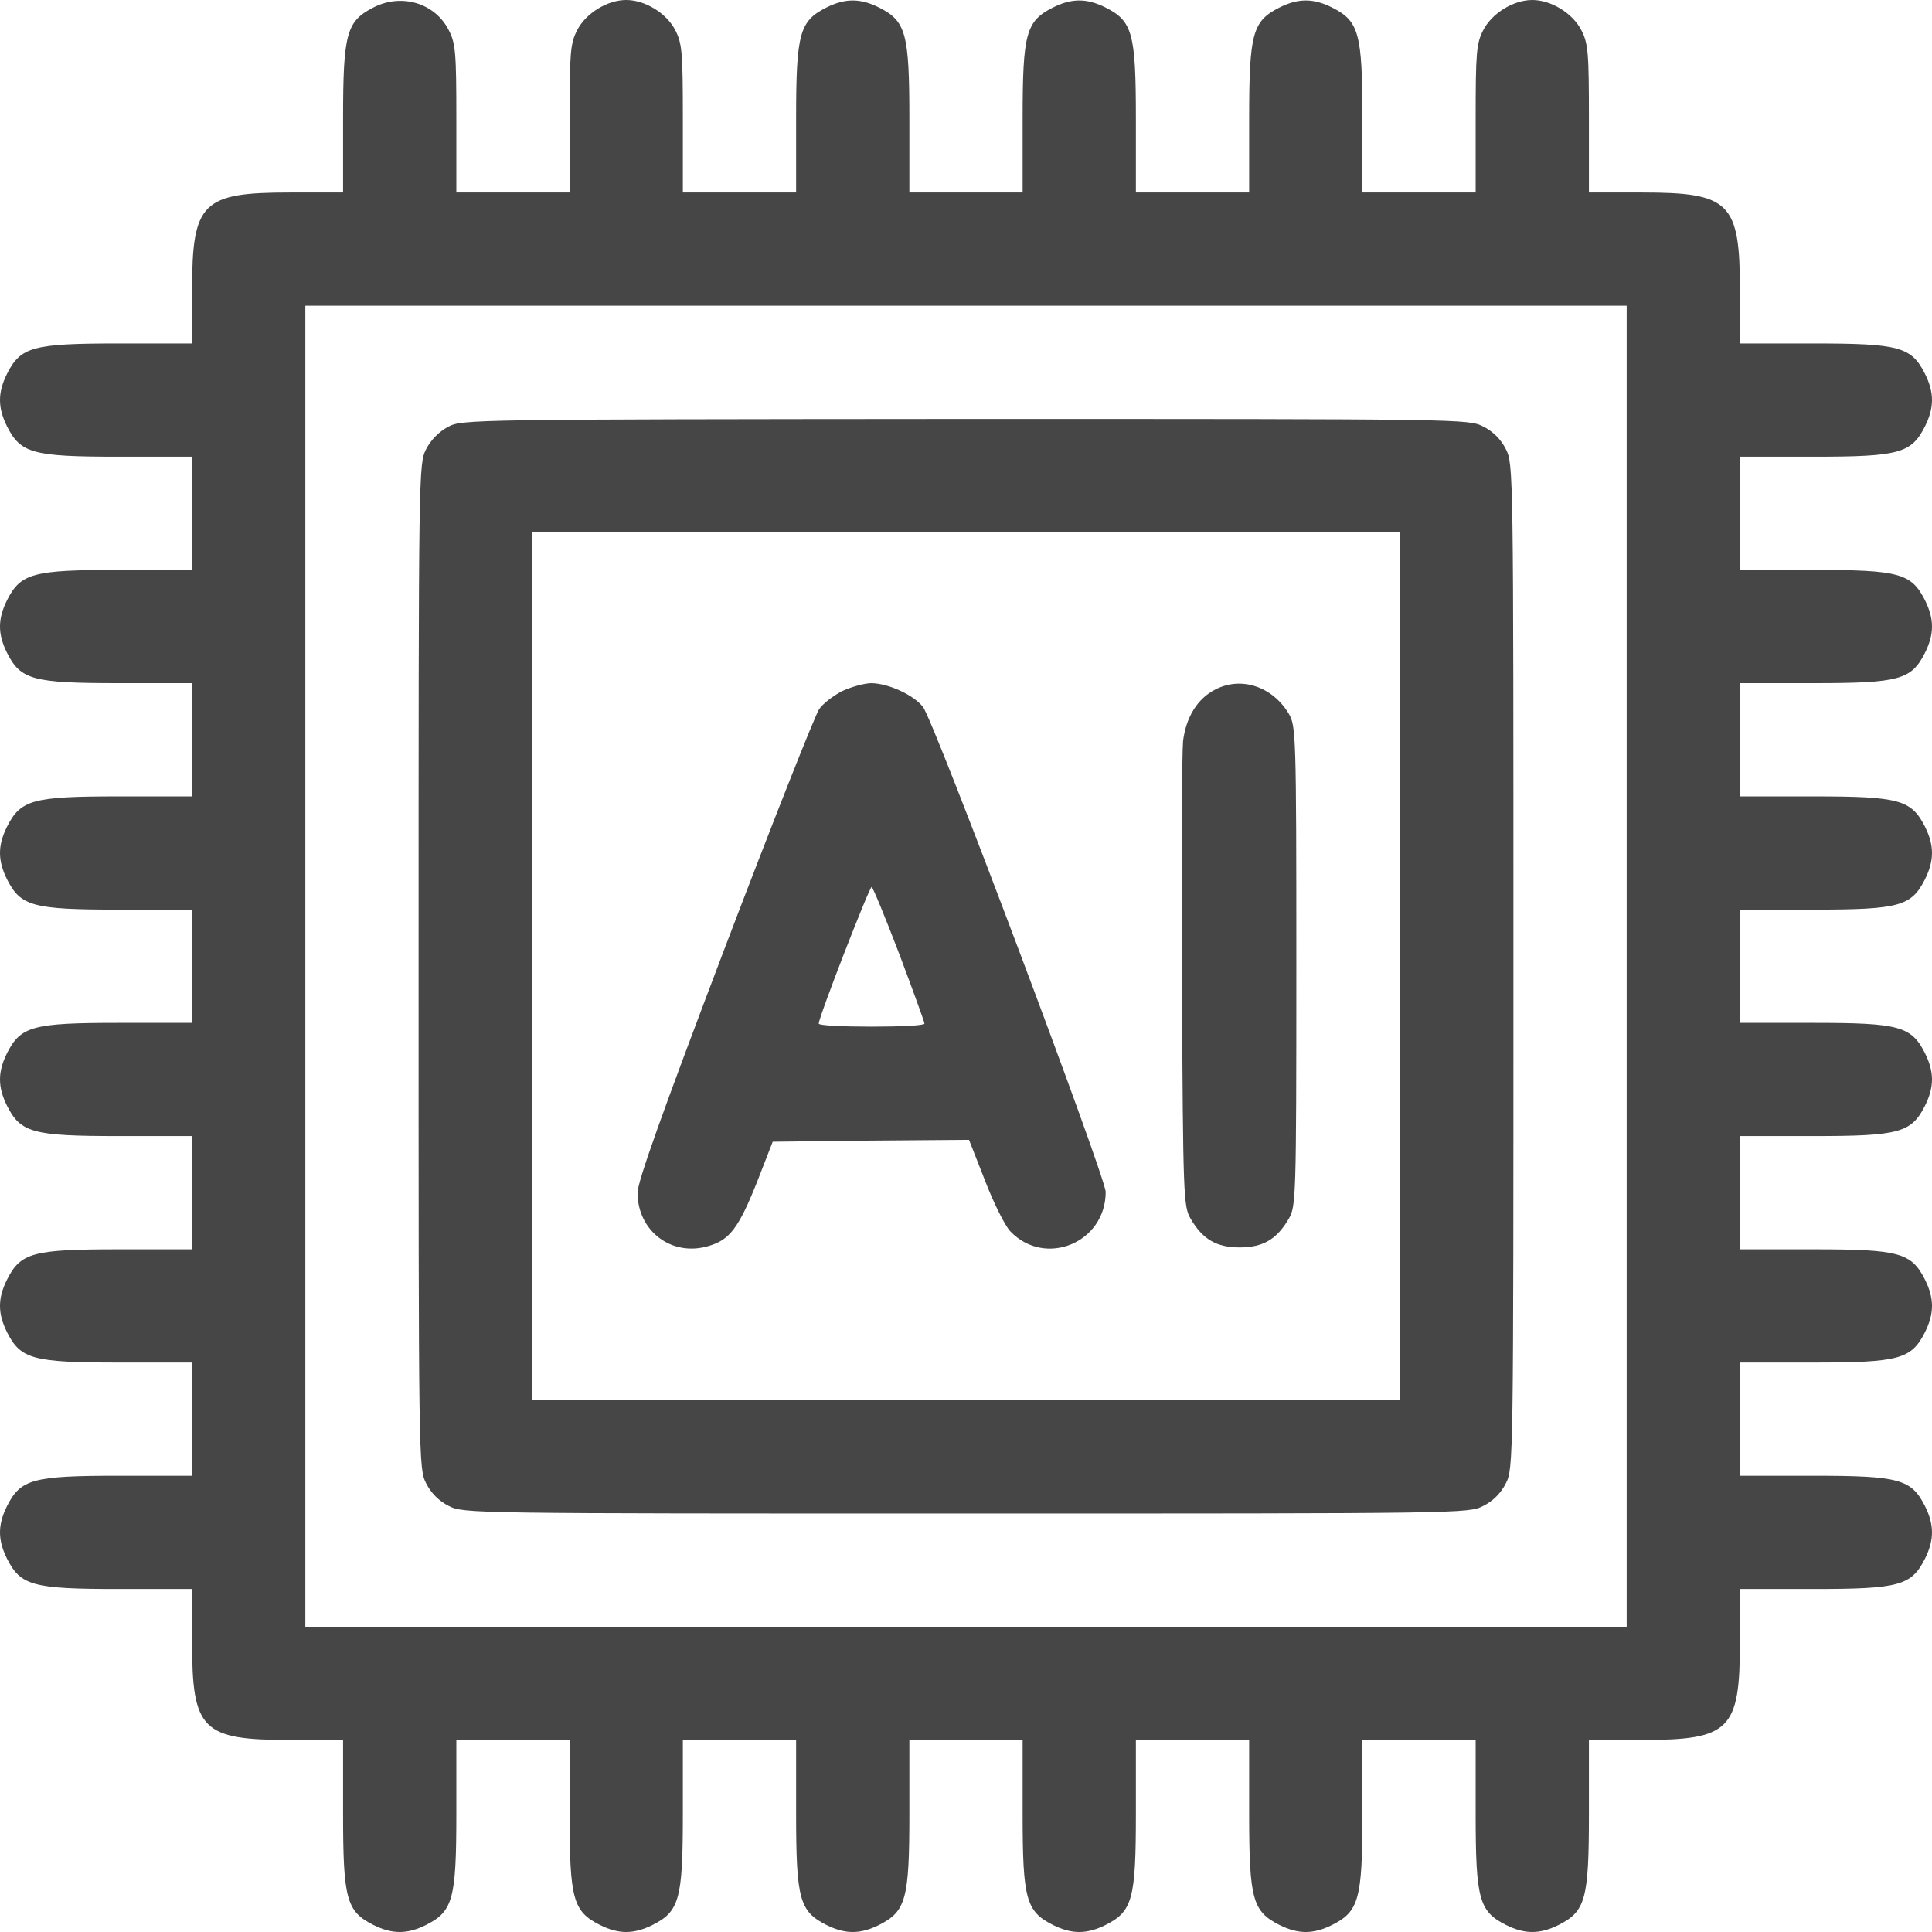
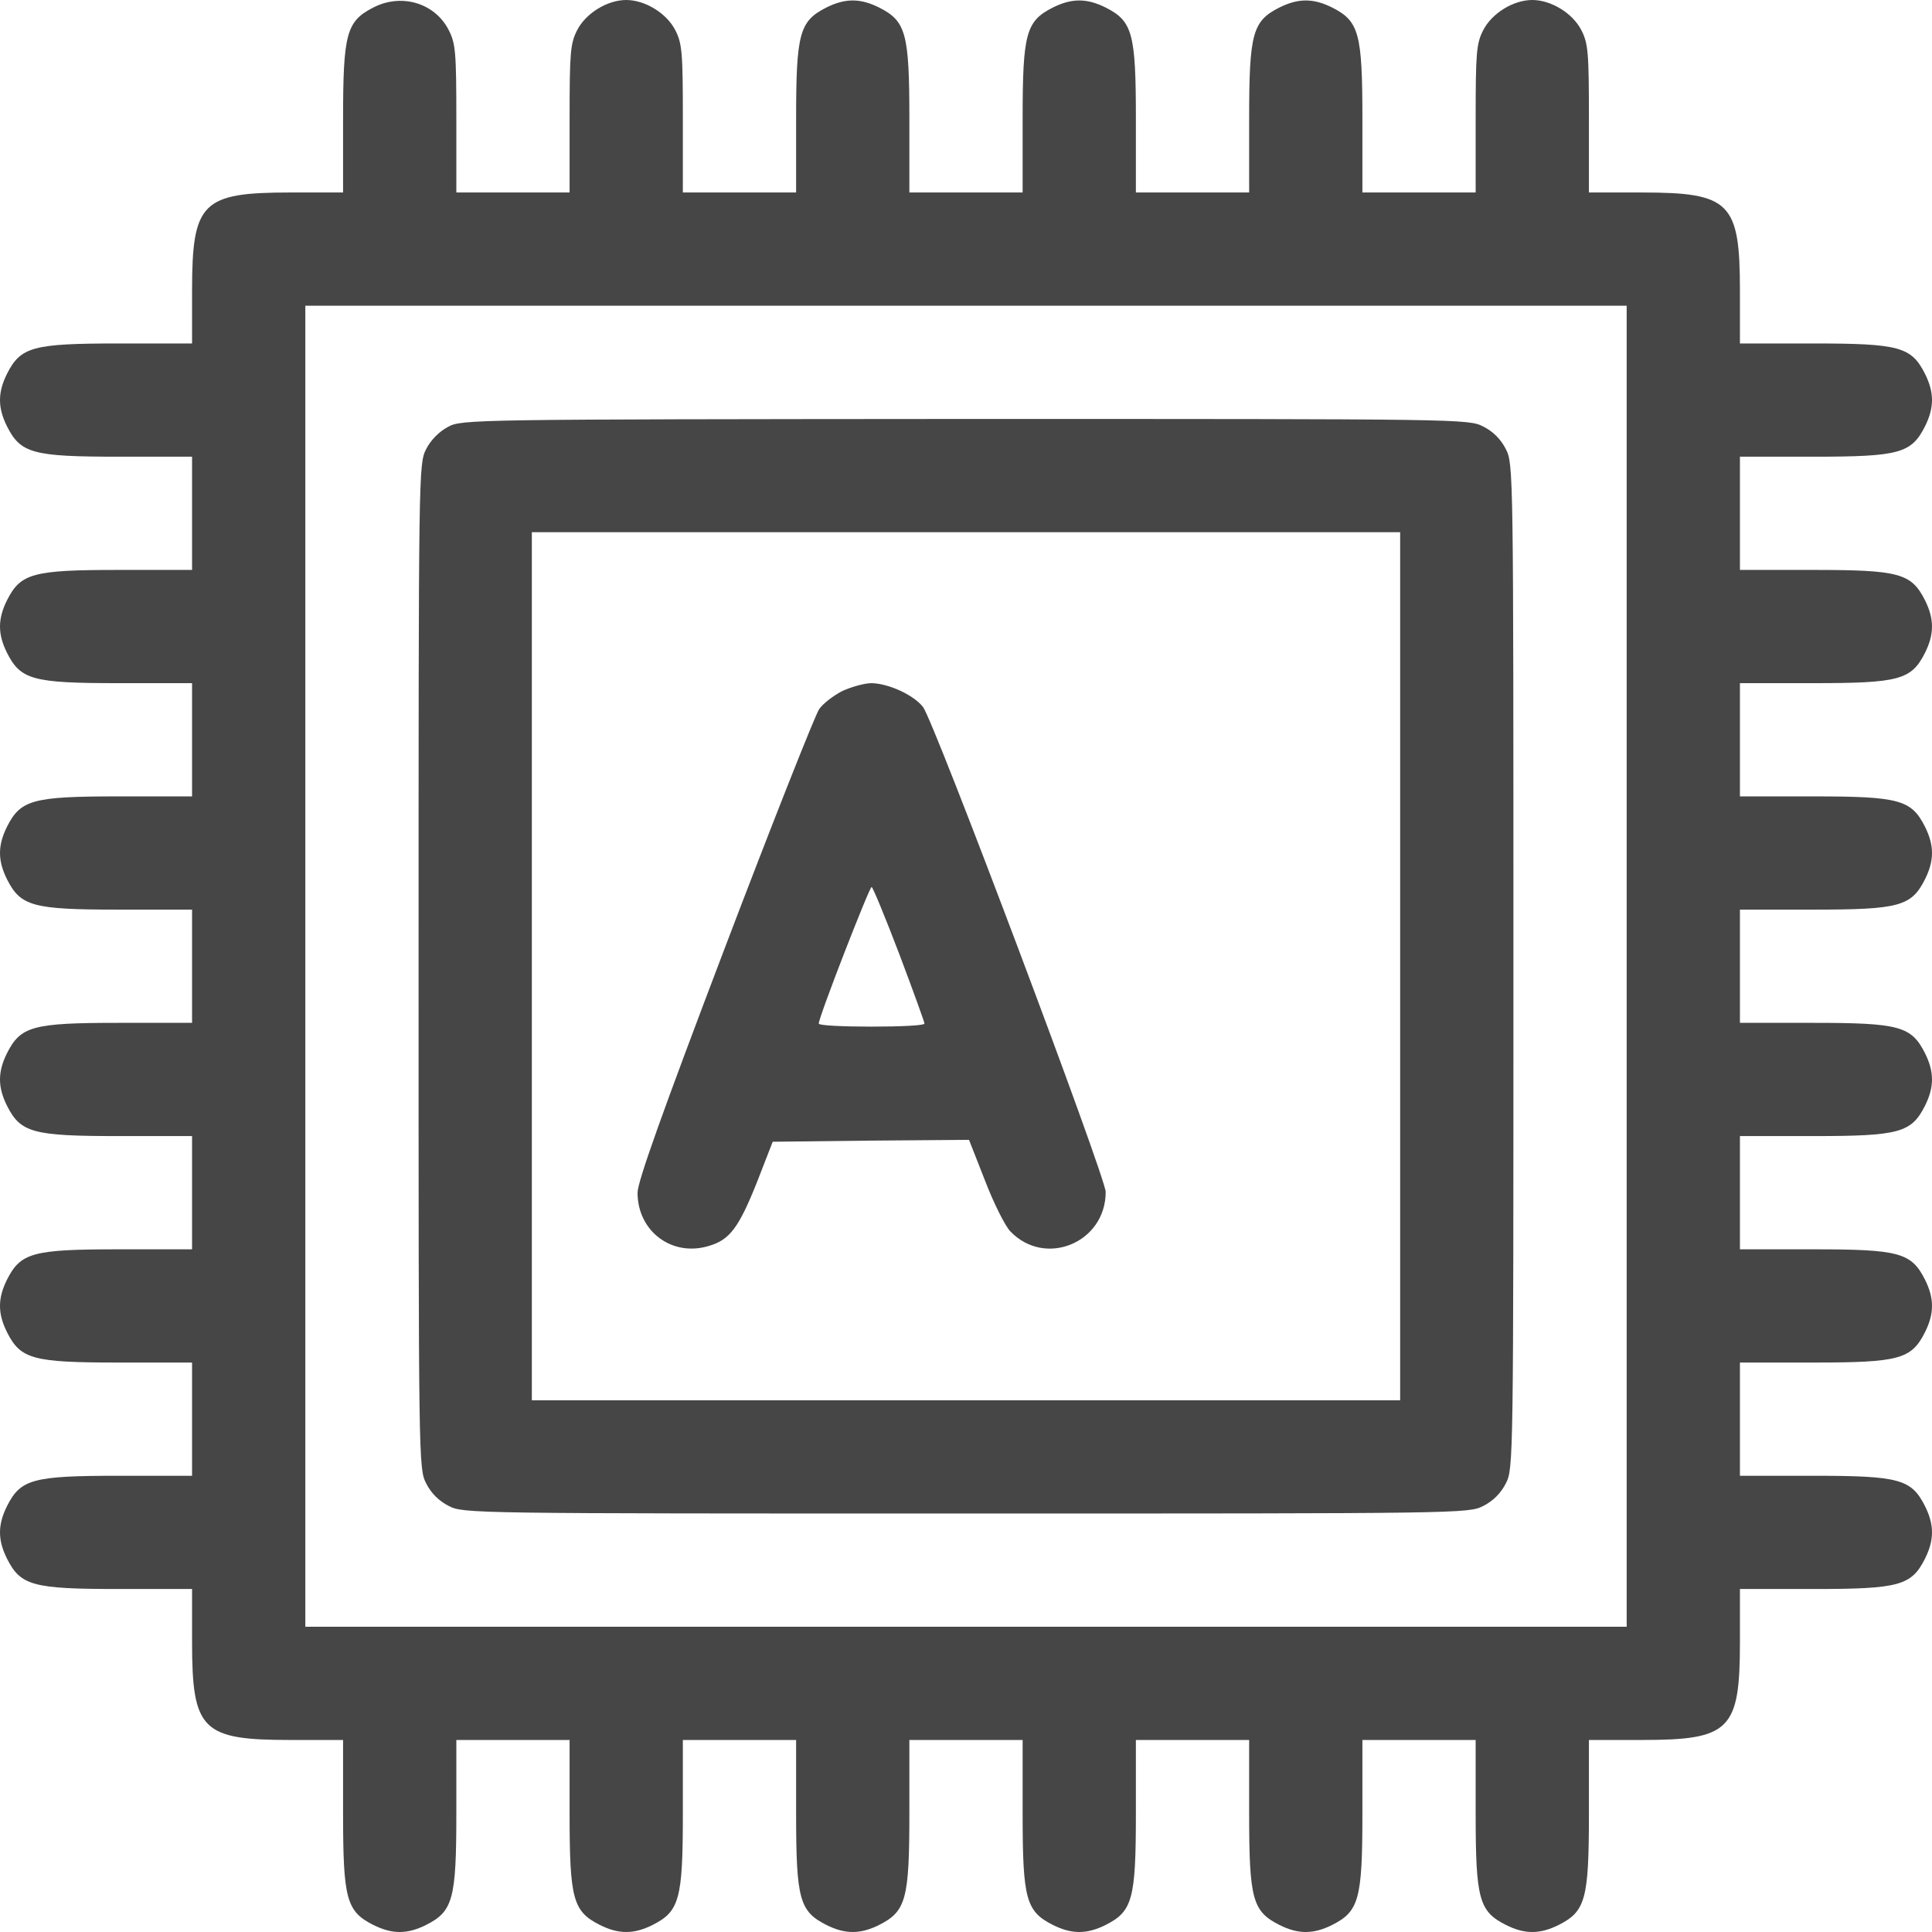
<svg xmlns="http://www.w3.org/2000/svg" width="451" height="451" viewBox="0 0 451 451" fill="none">
  <path d="M86.961 1.85C80.88 5.022 80.087 7.93 80.087 27.754V44.935H67.749C47.127 44.935 44.836 47.226 44.836 67.843V80.178H27.651C7.645 80.178 4.825 80.971 1.652 87.226C-0.551 91.632 -0.551 95.156 1.652 99.561C4.825 105.817 7.645 106.61 27.651 106.61H44.836V119.826V133.042H27.651C7.645 133.042 4.825 133.835 1.652 140.091C-0.551 144.496 -0.551 148.021 1.652 152.426C4.825 158.681 7.645 159.474 27.651 159.474H44.836V172.691V185.907H27.651C7.645 185.907 4.825 186.7 1.652 192.955C-0.551 197.361 -0.551 200.885 1.652 205.29C4.825 211.546 7.645 212.339 27.651 212.339H44.836V225.555V238.771H27.651C7.645 238.771 4.825 239.564 1.652 245.82C-0.551 250.225 -0.551 253.749 1.652 258.155C4.825 264.41 7.645 265.203 27.651 265.203H44.836V278.42V291.636H27.651C7.645 291.636 4.825 292.429 1.652 298.684C-0.551 303.09 -0.551 306.614 1.652 311.019C4.825 317.275 7.645 318.068 27.651 318.068H44.836V331.284V344.5H27.651C7.645 344.5 4.825 345.293 1.652 351.549C-0.551 355.954 -0.551 359.478 1.652 363.884C4.825 370.139 7.645 370.932 27.651 370.932H44.836V383.267C44.836 403.885 47.127 406.175 67.749 406.175H80.087V423.356C80.087 443.357 80.88 446.176 87.138 449.348C91.544 451.551 95.069 451.551 99.476 449.348C105.733 446.176 106.526 443.357 106.526 423.356V406.175H119.745H132.965V423.356C132.965 443.357 133.758 446.176 140.015 449.348C144.421 451.551 147.947 451.551 152.353 449.348C158.61 446.176 159.403 443.357 159.403 423.356V406.175H172.623H185.842V423.356C185.842 443.357 186.635 446.176 192.892 449.348C197.299 451.551 200.824 451.551 205.23 449.348C211.487 446.176 212.281 443.357 212.281 423.356V406.175H225.5H238.719V423.356C238.719 443.357 239.513 446.176 245.77 449.348C250.176 451.551 253.701 451.551 258.108 449.348C264.365 446.176 265.158 443.357 265.158 423.356V406.175H278.377H291.597V423.356C291.597 443.357 292.39 446.176 298.647 449.348C303.053 451.551 306.579 451.551 310.985 449.348C317.242 446.176 318.035 443.357 318.035 423.356V406.175H331.255H344.474V423.356C344.474 443.357 345.267 446.176 351.524 449.348C355.931 451.551 359.456 451.551 363.862 449.348C370.12 446.176 370.913 443.357 370.913 423.356V406.175H383.251C403.873 406.175 406.164 403.885 406.164 383.267V370.932H423.35C443.355 370.932 446.175 370.139 449.348 363.884C451.551 359.478 451.551 355.954 449.348 351.549C446.175 345.293 443.355 344.5 423.35 344.5H406.164V331.284V318.068H423.35C443.355 318.068 446.175 317.275 449.348 311.019C451.551 306.614 451.551 303.09 449.348 298.684C446.175 292.429 443.355 291.636 423.35 291.636H406.164V278.42V265.203H423.35C443.355 265.203 446.175 264.41 449.348 258.155C451.551 253.749 451.551 250.225 449.348 245.82C446.175 239.564 443.355 238.771 423.35 238.771H406.164V225.555V212.339H423.35C443.355 212.339 446.175 211.546 449.348 205.29C451.551 200.885 451.551 197.361 449.348 192.955C446.175 186.7 443.355 185.907 423.35 185.907H406.164V172.691V159.474H423.35C443.355 159.474 446.175 158.681 449.348 152.426C451.551 148.021 451.551 144.496 449.348 140.091C446.175 133.835 443.355 133.042 423.35 133.042H406.164V119.826V106.61H423.35C443.355 106.61 446.175 105.817 449.348 99.561C451.551 95.156 451.551 91.632 449.348 87.226C446.175 80.971 443.355 80.178 423.35 80.178H406.164V67.843C406.164 47.226 403.873 44.935 383.251 44.935H370.913V27.754C370.913 12.247 370.737 10.132 369.15 7.049C367.123 3.084 362.1 -3.05176e-05 357.693 -3.05176e-05C353.287 -3.05176e-05 348.264 3.084 346.237 7.049C344.65 10.132 344.474 12.247 344.474 27.754V44.935H331.255H318.035V27.754C318.035 7.753 317.242 4.934 310.985 1.762C306.579 -0.441 303.053 -0.441 298.647 1.762C292.39 4.934 291.597 7.753 291.597 27.754V44.935H278.377H265.158V27.754C265.158 7.753 264.365 4.934 258.108 1.762C253.701 -0.441 250.176 -0.441 245.77 1.762C239.513 4.934 238.719 7.753 238.719 27.754V44.935H225.5H212.281V27.754C212.281 7.753 211.487 4.934 205.23 1.762C200.824 -0.441 197.299 -0.441 192.892 1.762C186.635 4.934 185.842 7.753 185.842 27.754V44.935H172.623H159.403V27.754C159.403 12.247 159.227 10.132 157.641 7.049C155.614 3.084 150.59 -3.05176e-05 146.184 -3.05176e-05C141.777 -3.05176e-05 136.754 3.084 134.727 7.049C133.141 10.132 132.965 12.247 132.965 27.754V44.935H119.745H106.526V27.754C106.526 12.247 106.35 10.132 104.763 7.049C101.503 0.617 93.571 -1.674 86.961 1.85ZM379.726 225.555V379.743H225.5H71.274V225.555V71.367H225.5H379.726V225.555Z" fill="#464646" />
  <path d="M104.587 99.65C102.56 100.707 100.533 102.733 99.475 104.848C97.713 108.284 97.713 109.87 97.713 225.555C97.713 341.328 97.713 342.826 99.475 346.262C100.621 348.553 102.472 350.403 104.763 351.549C108.2 353.311 109.698 353.311 225.5 353.311C341.301 353.311 342.8 353.311 346.237 351.549C348.528 350.403 350.379 348.553 351.524 346.262C353.287 342.826 353.287 341.328 353.287 225.555C353.287 109.782 353.287 108.284 351.524 104.848C350.379 102.557 348.528 100.707 346.237 99.562C342.8 97.799 341.301 97.799 225.324 97.799C110.139 97.888 107.76 97.888 104.587 99.65ZM326.848 225.555V326.879H225.5H124.152V225.555V124.232H225.5H326.848V225.555Z" fill="#464646" />
  <path d="M196.594 161.325C194.567 162.382 192.099 164.232 191.218 165.554C190.336 166.787 180.378 191.898 169.185 221.326C154.644 259.564 148.828 275.864 148.828 278.419C148.828 287.406 156.847 293.486 165.484 290.843C170.331 289.433 172.446 286.613 176.676 276.041L180.378 266.525L203.291 266.261L226.205 266.084L229.906 275.512C231.933 280.798 234.577 286.085 235.811 287.406C243.919 295.953 258.108 290.138 258.108 278.243C258.108 274.807 218.009 168.197 215.453 165.025C213.25 162.206 207.433 159.562 203.468 159.474C201.793 159.474 198.709 160.355 196.594 161.325ZM209.901 222.647C213.162 231.282 215.806 238.595 215.806 238.947C215.806 239.388 210.254 239.652 203.468 239.652C196.682 239.652 191.13 239.388 191.13 238.947C191.041 237.626 202.939 207.052 203.468 207.052C203.732 207.052 206.64 214.101 209.901 222.647Z" fill="#464646" />
-   <path d="M283.665 160.973C279.523 163.087 276.879 167.404 276.174 172.955C275.91 175.51 275.734 200.885 275.91 229.52C276.174 279.653 276.263 281.592 277.937 284.499C280.757 289.345 284.018 291.195 289.394 291.195C294.77 291.195 298.03 289.345 300.851 284.499C302.525 281.592 302.613 279.918 302.613 225.555C302.613 171.193 302.525 169.519 300.851 166.611C297.061 160.268 289.746 157.801 283.665 160.973Z" fill="#464646" />
</svg>